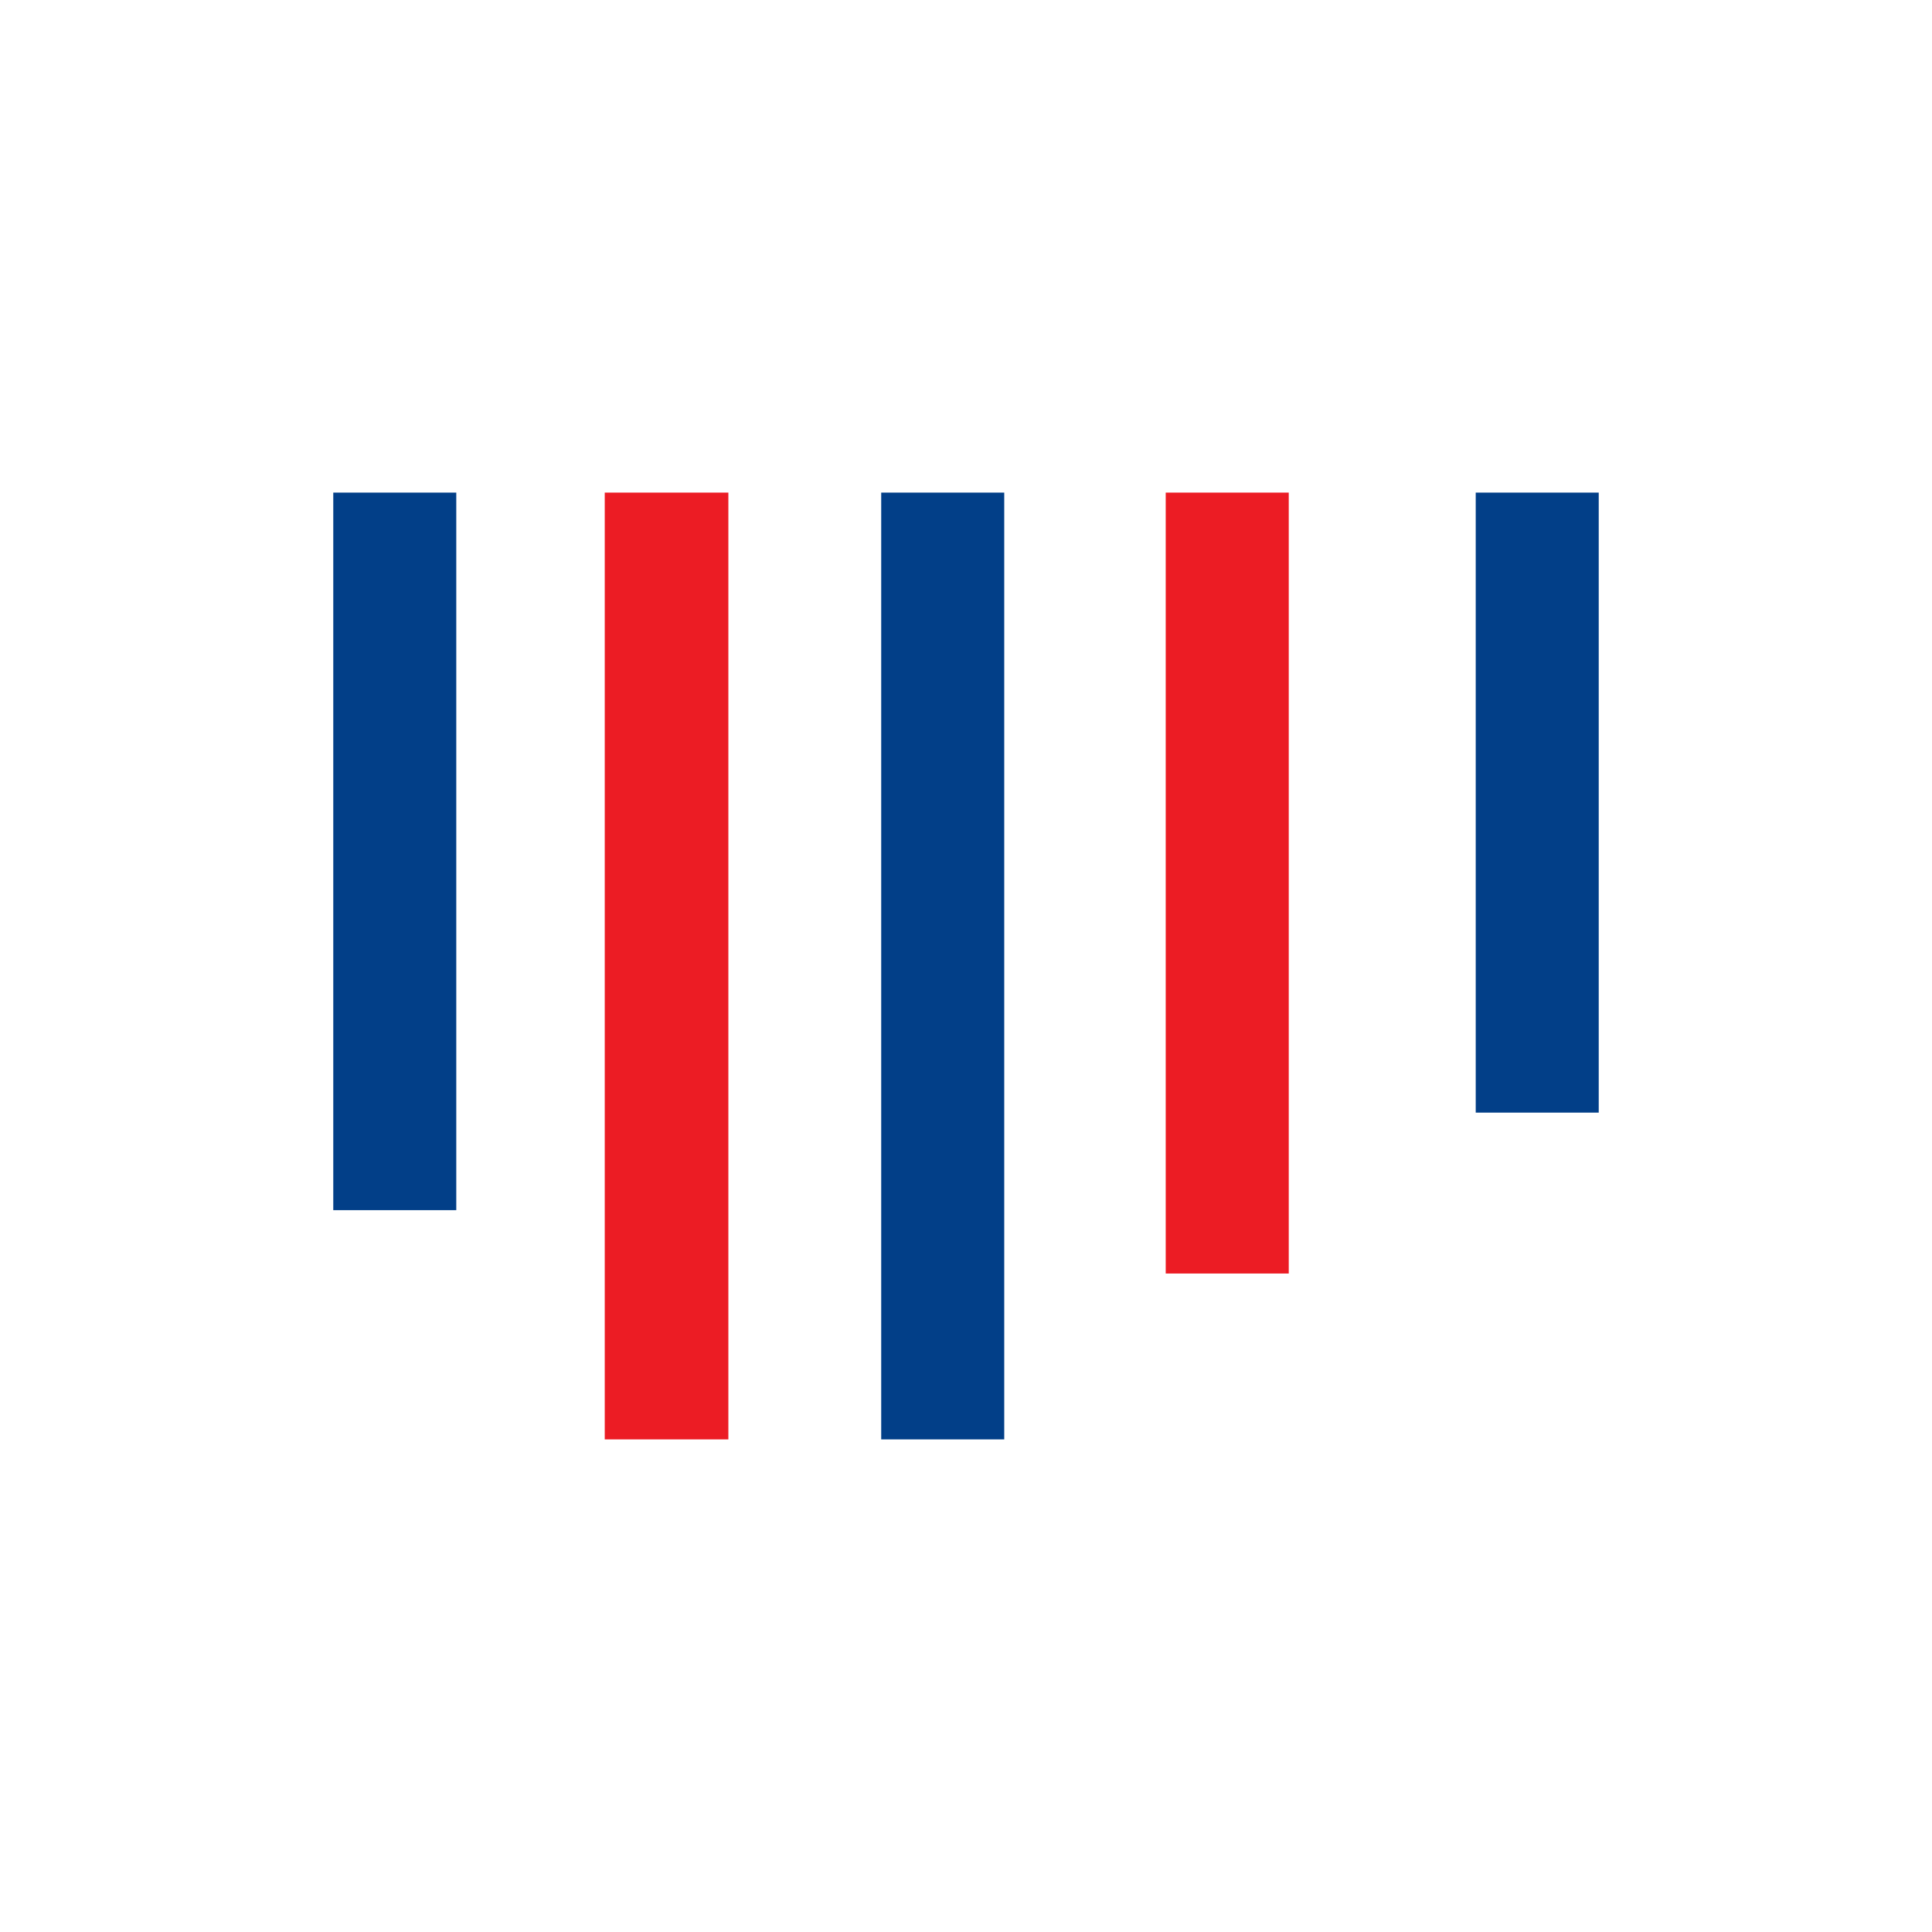
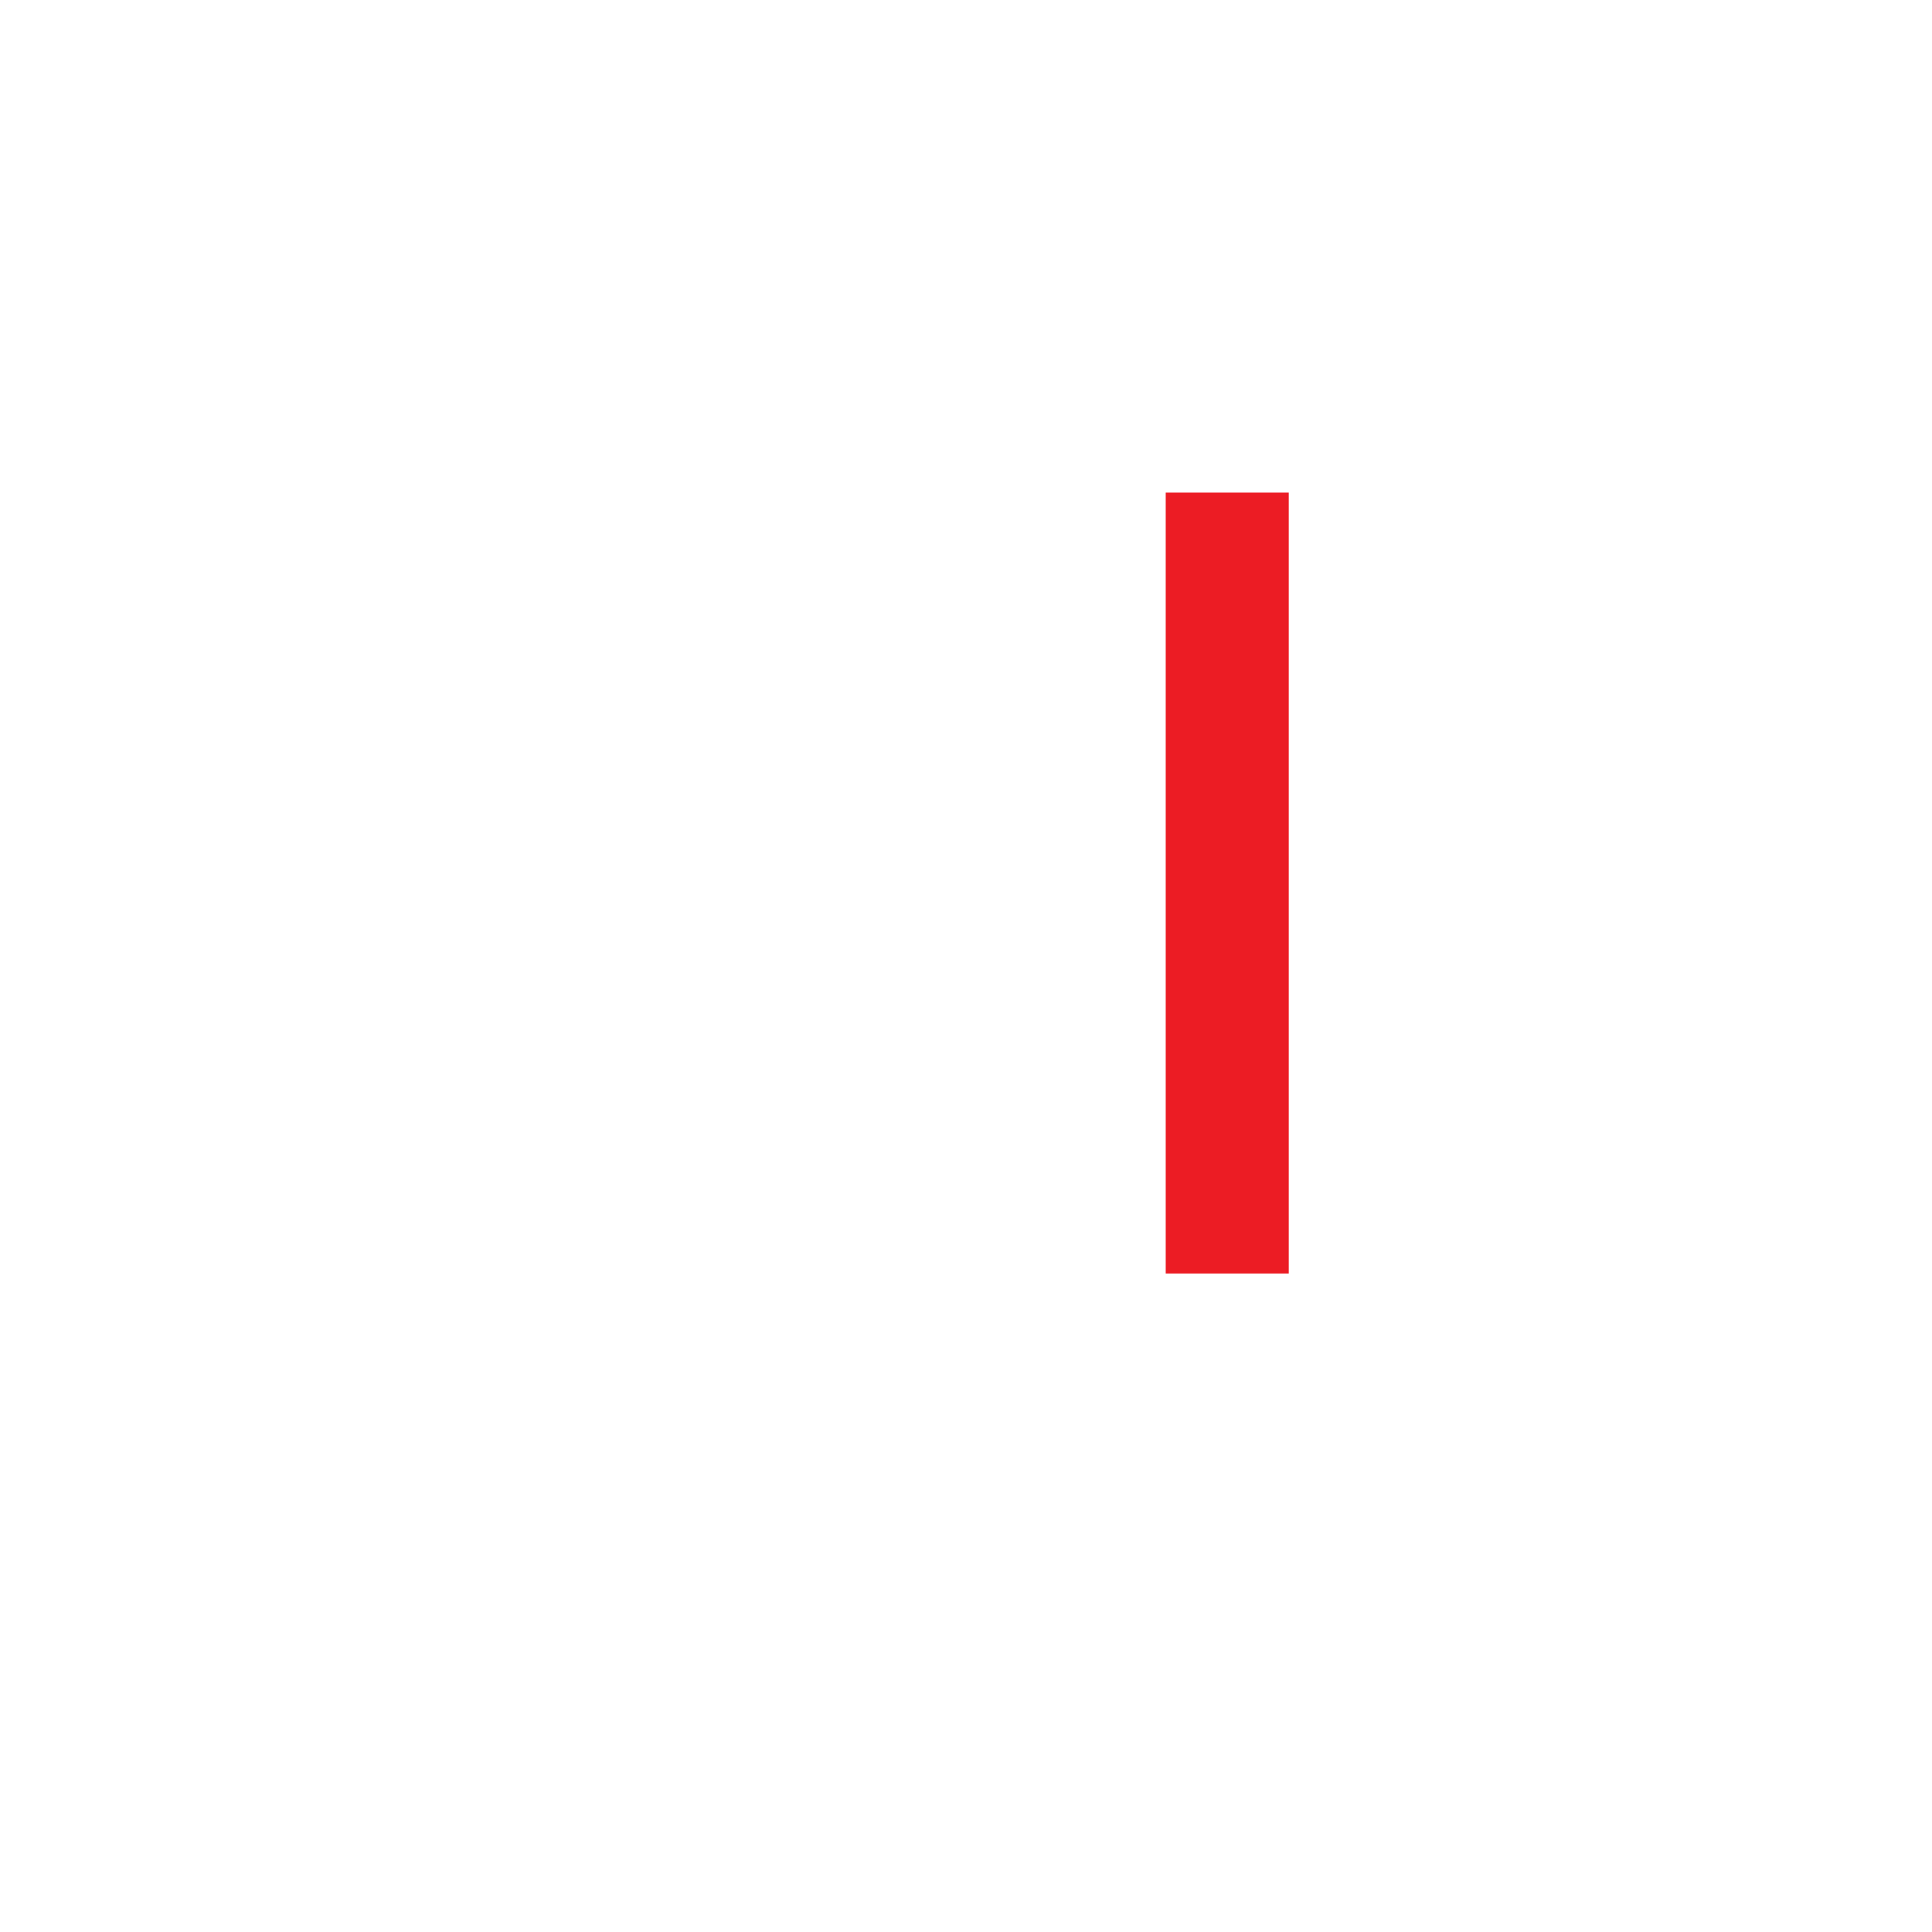
<svg xmlns="http://www.w3.org/2000/svg" width="72" height="72" viewBox="0 0 72 72" fill="none">
-   <path d="M12.42 18.358H17.004V45.099H12.42V18.358Z" fill="#023F88" />
-   <path d="M22.537 18.358H27.144V53.642H22.537V18.358Z" fill="#EC1C24" />
-   <path d="M32.84 18.358H37.425V53.642H32.84V18.358Z" fill="#023F88" />
  <path d="M43.443 18.358H48.028V47.46H43.443V18.358Z" fill="#EC1C24" />
-   <path d="M54.996 18.358H59.58V41.464H54.996V18.358Z" fill="#023F88" />
</svg>